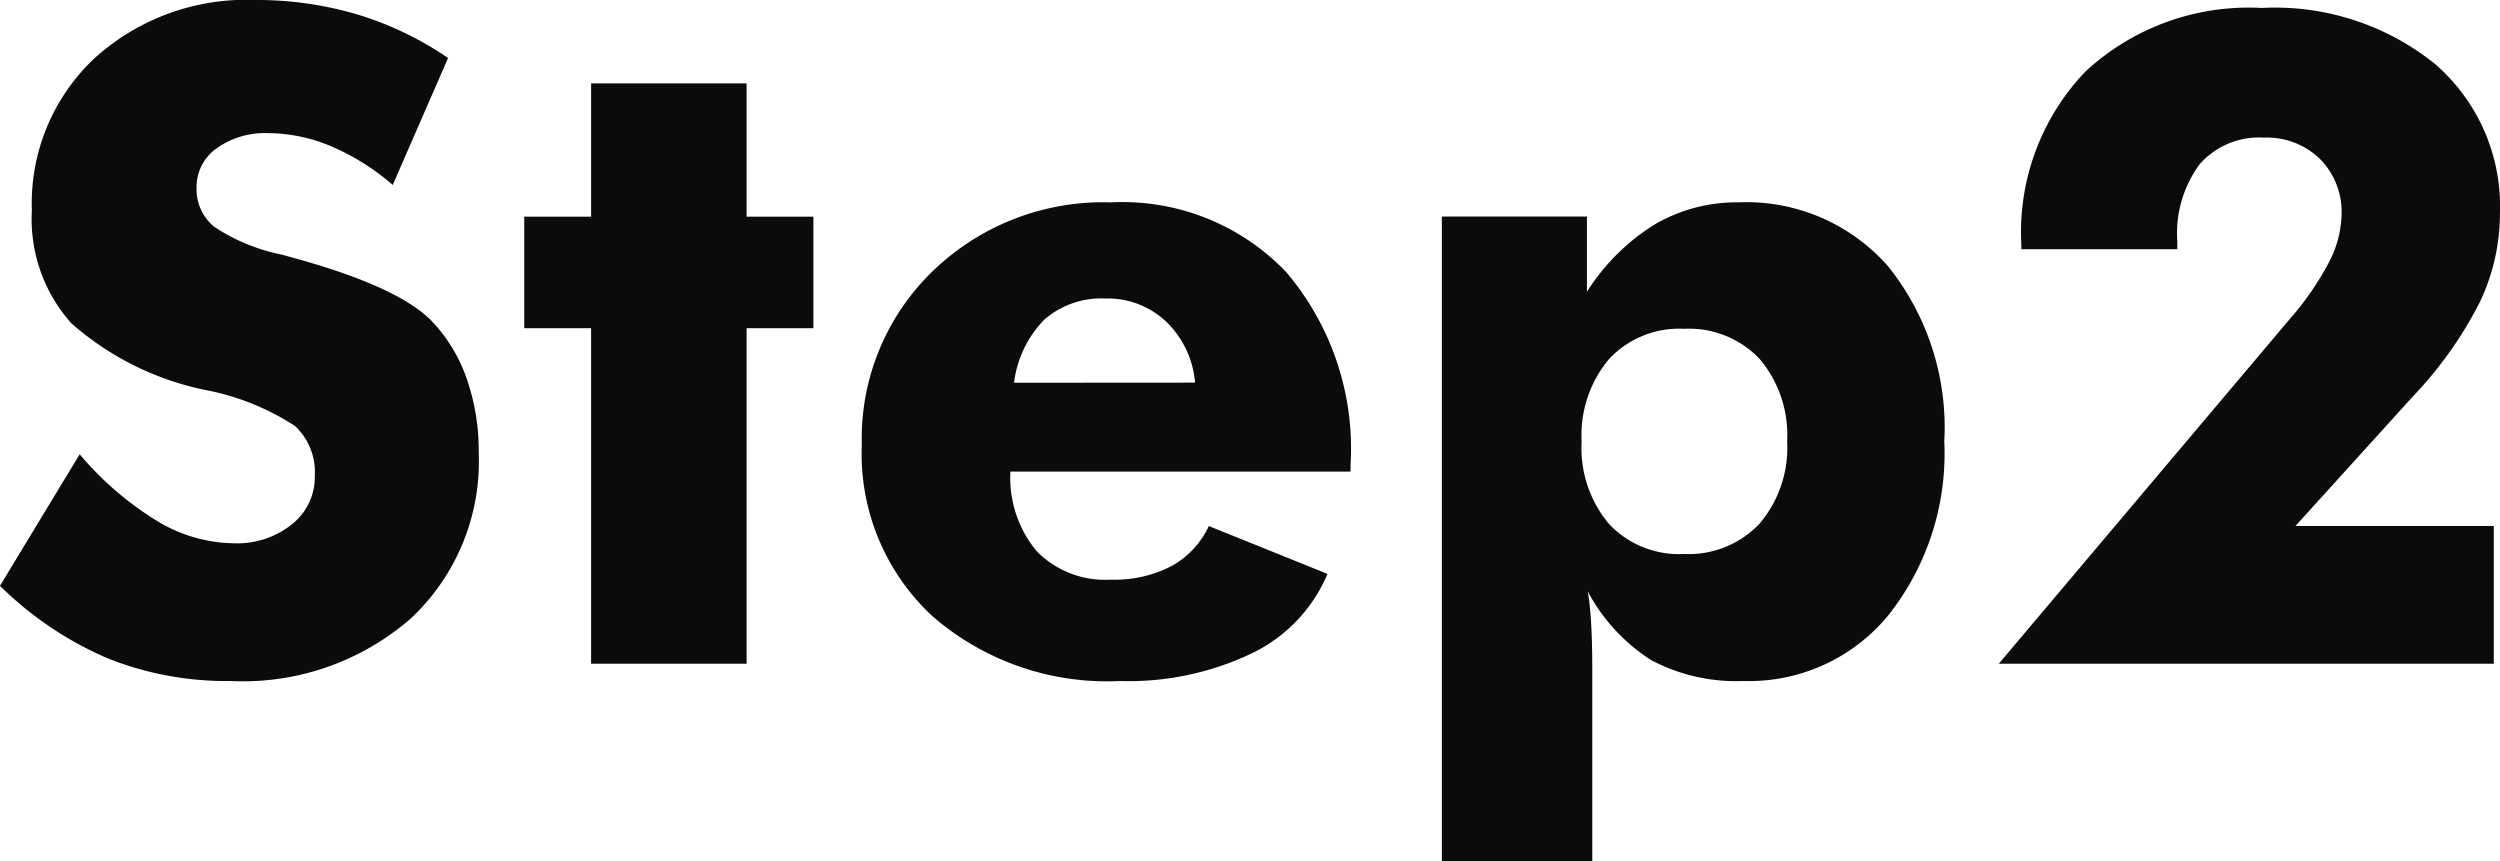
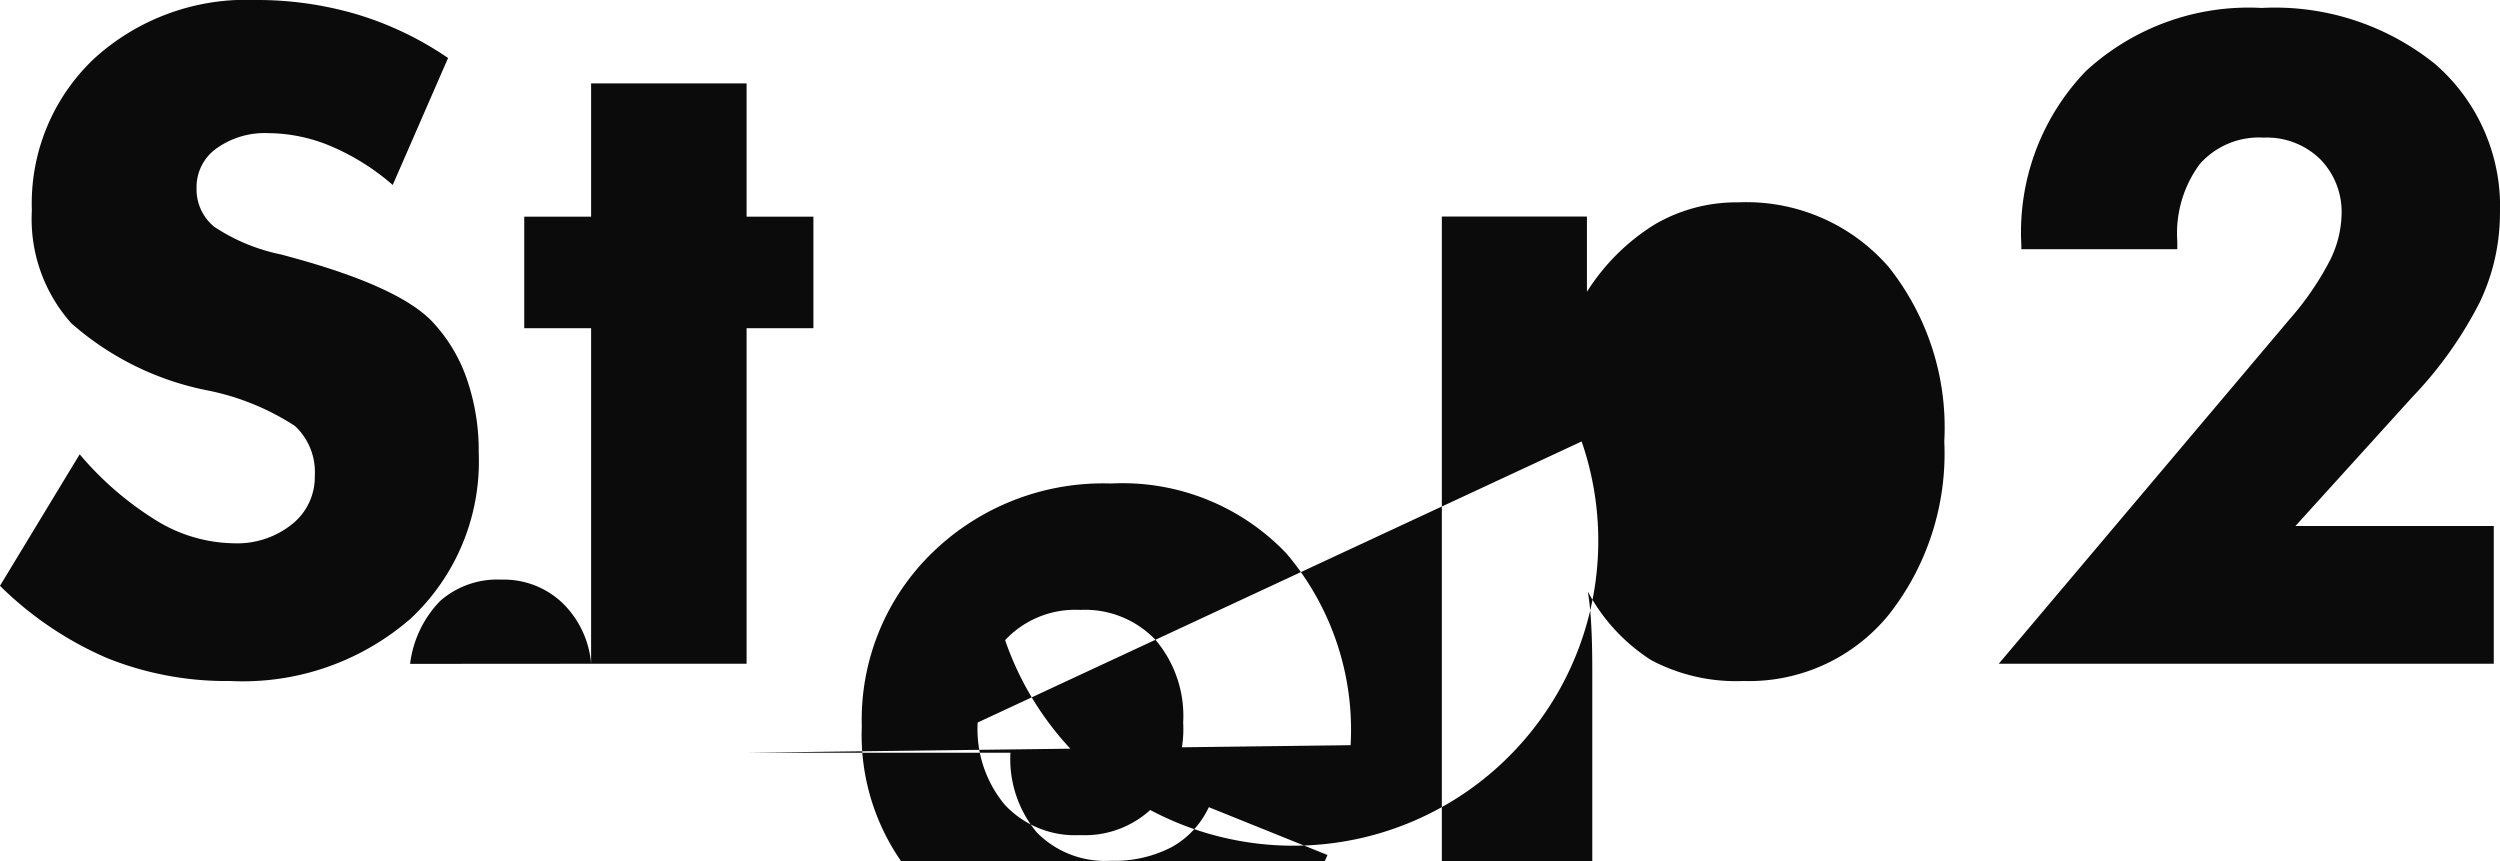
<svg xmlns="http://www.w3.org/2000/svg" width="82.705" height="28.491" viewBox="0 0 82.705 28.491">
-   <path id="パス_220" data-name="パス 220" d="M3.237-6.929A10.61,10.61,0,0,0,5.808-4.717a5.014,5.014,0,0,0,2.527.732,2.9,2.9,0,0,0,1.926-.63,1.991,1.991,0,0,0,.754-1.6,2.088,2.088,0,0,0-.652-1.648A8.253,8.253,0,0,0,7.412-9.053a9.624,9.624,0,0,1-4.453-2.212A5.179,5.179,0,0,1,1.655-15a6.585,6.585,0,0,1,2.058-5.017,7.466,7.466,0,0,1,5.339-1.941,11.656,11.656,0,0,1,3.362.476,10.876,10.876,0,0,1,3.01,1.443l-1.831,4.2a7.675,7.675,0,0,0-2.043-1.282,5.4,5.4,0,0,0-2.073-.432,2.739,2.739,0,0,0-1.714.505,1.564,1.564,0,0,0-.659,1.3,1.6,1.6,0,0,0,.579,1.289,6.263,6.263,0,0,0,2.234.923l.264.073q3.574.967,4.7,2.124a5.238,5.238,0,0,1,1.157,1.9,7.245,7.245,0,0,1,.4,2.454A7.117,7.117,0,0,1,14.194-1.5,8.454,8.454,0,0,1,8.218.571,10.56,10.56,0,0,1,4.138-.19,11.546,11.546,0,0,1,.6-2.578ZM20.156,0V-11.1H17.944v-3.691h2.212V-19.2H25.3v4.409H27.51V-11.1H25.3V0Zm19.98-9.3a3.167,3.167,0,0,0-.959-2.021,2.814,2.814,0,0,0-2-.762,2.875,2.875,0,0,0-2.029.7,3.612,3.612,0,0,0-1,2.087Zm5.142,2.944H34.028a3.791,3.791,0,0,0,.879,2.644,3.174,3.174,0,0,0,2.446.93,4.1,4.1,0,0,0,2-.447,2.914,2.914,0,0,0,1.238-1.326l3.926,1.582a5.113,5.113,0,0,1-2.49,2.622,9.463,9.463,0,0,1-4.38.923,8.811,8.811,0,0,1-6.2-2.146,7.322,7.322,0,0,1-2.336-5.662,7.7,7.7,0,0,1,2.336-5.742,8.107,8.107,0,0,1,5.911-2.285,7.483,7.483,0,0,1,5.8,2.314,9.023,9.023,0,0,1,2.124,6.343Zm7.646-1a3.911,3.911,0,0,0,.9,2.725,3.178,3.178,0,0,0,2.483,1,3.225,3.225,0,0,0,2.5-1,3.872,3.872,0,0,0,.916-2.725,3.892,3.892,0,0,0-.908-2.725,3.219,3.219,0,0,0-2.5-1,3.178,3.178,0,0,0-2.483,1A3.911,3.911,0,0,0,52.925-7.354ZM48.3,6.533V-14.795h4.8v2.49a7.038,7.038,0,0,1,2.241-2.227,5.359,5.359,0,0,1,2.769-.732,6.235,6.235,0,0,1,4.966,2.131,8.527,8.527,0,0,1,1.846,5.779,8.621,8.621,0,0,1-1.838,5.735,5.965,5.965,0,0,1-4.8,2.19,6.006,6.006,0,0,1-3.054-.688,6.084,6.084,0,0,1-2.1-2.271,10.267,10.267,0,0,1,.11,1.069q.037.63.037,1.553v6.3ZM83.1,0H66.724l9.624-11.4a9.7,9.7,0,0,0,1.3-1.882,3.567,3.567,0,0,0,.417-1.575,2.488,2.488,0,0,0-.71-1.838,2.525,2.525,0,0,0-1.868-.71,2.612,2.612,0,0,0-2.117.879,3.861,3.861,0,0,0-.74,2.549v.264H67.471v-.146A7.684,7.684,0,0,1,69.6-19.6a7.947,7.947,0,0,1,5.823-2.095,8.443,8.443,0,0,1,5.742,1.86,6.236,6.236,0,0,1,2.139,4.951,6.812,6.812,0,0,1-.674,2.937,13.139,13.139,0,0,1-2.227,3.127L76.538-4.556H83.1Z" transform="translate(-0.601 21.958)" fill="#0b0b0b" />
+   <path id="パス_220" data-name="パス 220" d="M3.237-6.929A10.61,10.61,0,0,0,5.808-4.717a5.014,5.014,0,0,0,2.527.732,2.9,2.9,0,0,0,1.926-.63,1.991,1.991,0,0,0,.754-1.6,2.088,2.088,0,0,0-.652-1.648A8.253,8.253,0,0,0,7.412-9.053a9.624,9.624,0,0,1-4.453-2.212A5.179,5.179,0,0,1,1.655-15a6.585,6.585,0,0,1,2.058-5.017,7.466,7.466,0,0,1,5.339-1.941,11.656,11.656,0,0,1,3.362.476,10.876,10.876,0,0,1,3.01,1.443l-1.831,4.2a7.675,7.675,0,0,0-2.043-1.282,5.4,5.4,0,0,0-2.073-.432,2.739,2.739,0,0,0-1.714.505,1.564,1.564,0,0,0-.659,1.3,1.6,1.6,0,0,0,.579,1.289,6.263,6.263,0,0,0,2.234.923l.264.073q3.574.967,4.7,2.124a5.238,5.238,0,0,1,1.157,1.9,7.245,7.245,0,0,1,.4,2.454A7.117,7.117,0,0,1,14.194-1.5,8.454,8.454,0,0,1,8.218.571,10.56,10.56,0,0,1,4.138-.19,11.546,11.546,0,0,1,.6-2.578ZM20.156,0V-11.1H17.944v-3.691h2.212V-19.2H25.3v4.409H27.51V-11.1H25.3V0Za3.167,3.167,0,0,0-.959-2.021,2.814,2.814,0,0,0-2-.762,2.875,2.875,0,0,0-2.029.7,3.612,3.612,0,0,0-1,2.087Zm5.142,2.944H34.028a3.791,3.791,0,0,0,.879,2.644,3.174,3.174,0,0,0,2.446.93,4.1,4.1,0,0,0,2-.447,2.914,2.914,0,0,0,1.238-1.326l3.926,1.582a5.113,5.113,0,0,1-2.49,2.622,9.463,9.463,0,0,1-4.38.923,8.811,8.811,0,0,1-6.2-2.146,7.322,7.322,0,0,1-2.336-5.662,7.7,7.7,0,0,1,2.336-5.742,8.107,8.107,0,0,1,5.911-2.285,7.483,7.483,0,0,1,5.8,2.314,9.023,9.023,0,0,1,2.124,6.343Zm7.646-1a3.911,3.911,0,0,0,.9,2.725,3.178,3.178,0,0,0,2.483,1,3.225,3.225,0,0,0,2.5-1,3.872,3.872,0,0,0,.916-2.725,3.892,3.892,0,0,0-.908-2.725,3.219,3.219,0,0,0-2.5-1,3.178,3.178,0,0,0-2.483,1A3.911,3.911,0,0,0,52.925-7.354ZM48.3,6.533V-14.795h4.8v2.49a7.038,7.038,0,0,1,2.241-2.227,5.359,5.359,0,0,1,2.769-.732,6.235,6.235,0,0,1,4.966,2.131,8.527,8.527,0,0,1,1.846,5.779,8.621,8.621,0,0,1-1.838,5.735,5.965,5.965,0,0,1-4.8,2.19,6.006,6.006,0,0,1-3.054-.688,6.084,6.084,0,0,1-2.1-2.271,10.267,10.267,0,0,1,.11,1.069q.037.63.037,1.553v6.3ZM83.1,0H66.724l9.624-11.4a9.7,9.7,0,0,0,1.3-1.882,3.567,3.567,0,0,0,.417-1.575,2.488,2.488,0,0,0-.71-1.838,2.525,2.525,0,0,0-1.868-.71,2.612,2.612,0,0,0-2.117.879,3.861,3.861,0,0,0-.74,2.549v.264H67.471v-.146A7.684,7.684,0,0,1,69.6-19.6a7.947,7.947,0,0,1,5.823-2.095,8.443,8.443,0,0,1,5.742,1.86,6.236,6.236,0,0,1,2.139,4.951,6.812,6.812,0,0,1-.674,2.937,13.139,13.139,0,0,1-2.227,3.127L76.538-4.556H83.1Z" transform="translate(-0.601 21.958)" fill="#0b0b0b" />
</svg>